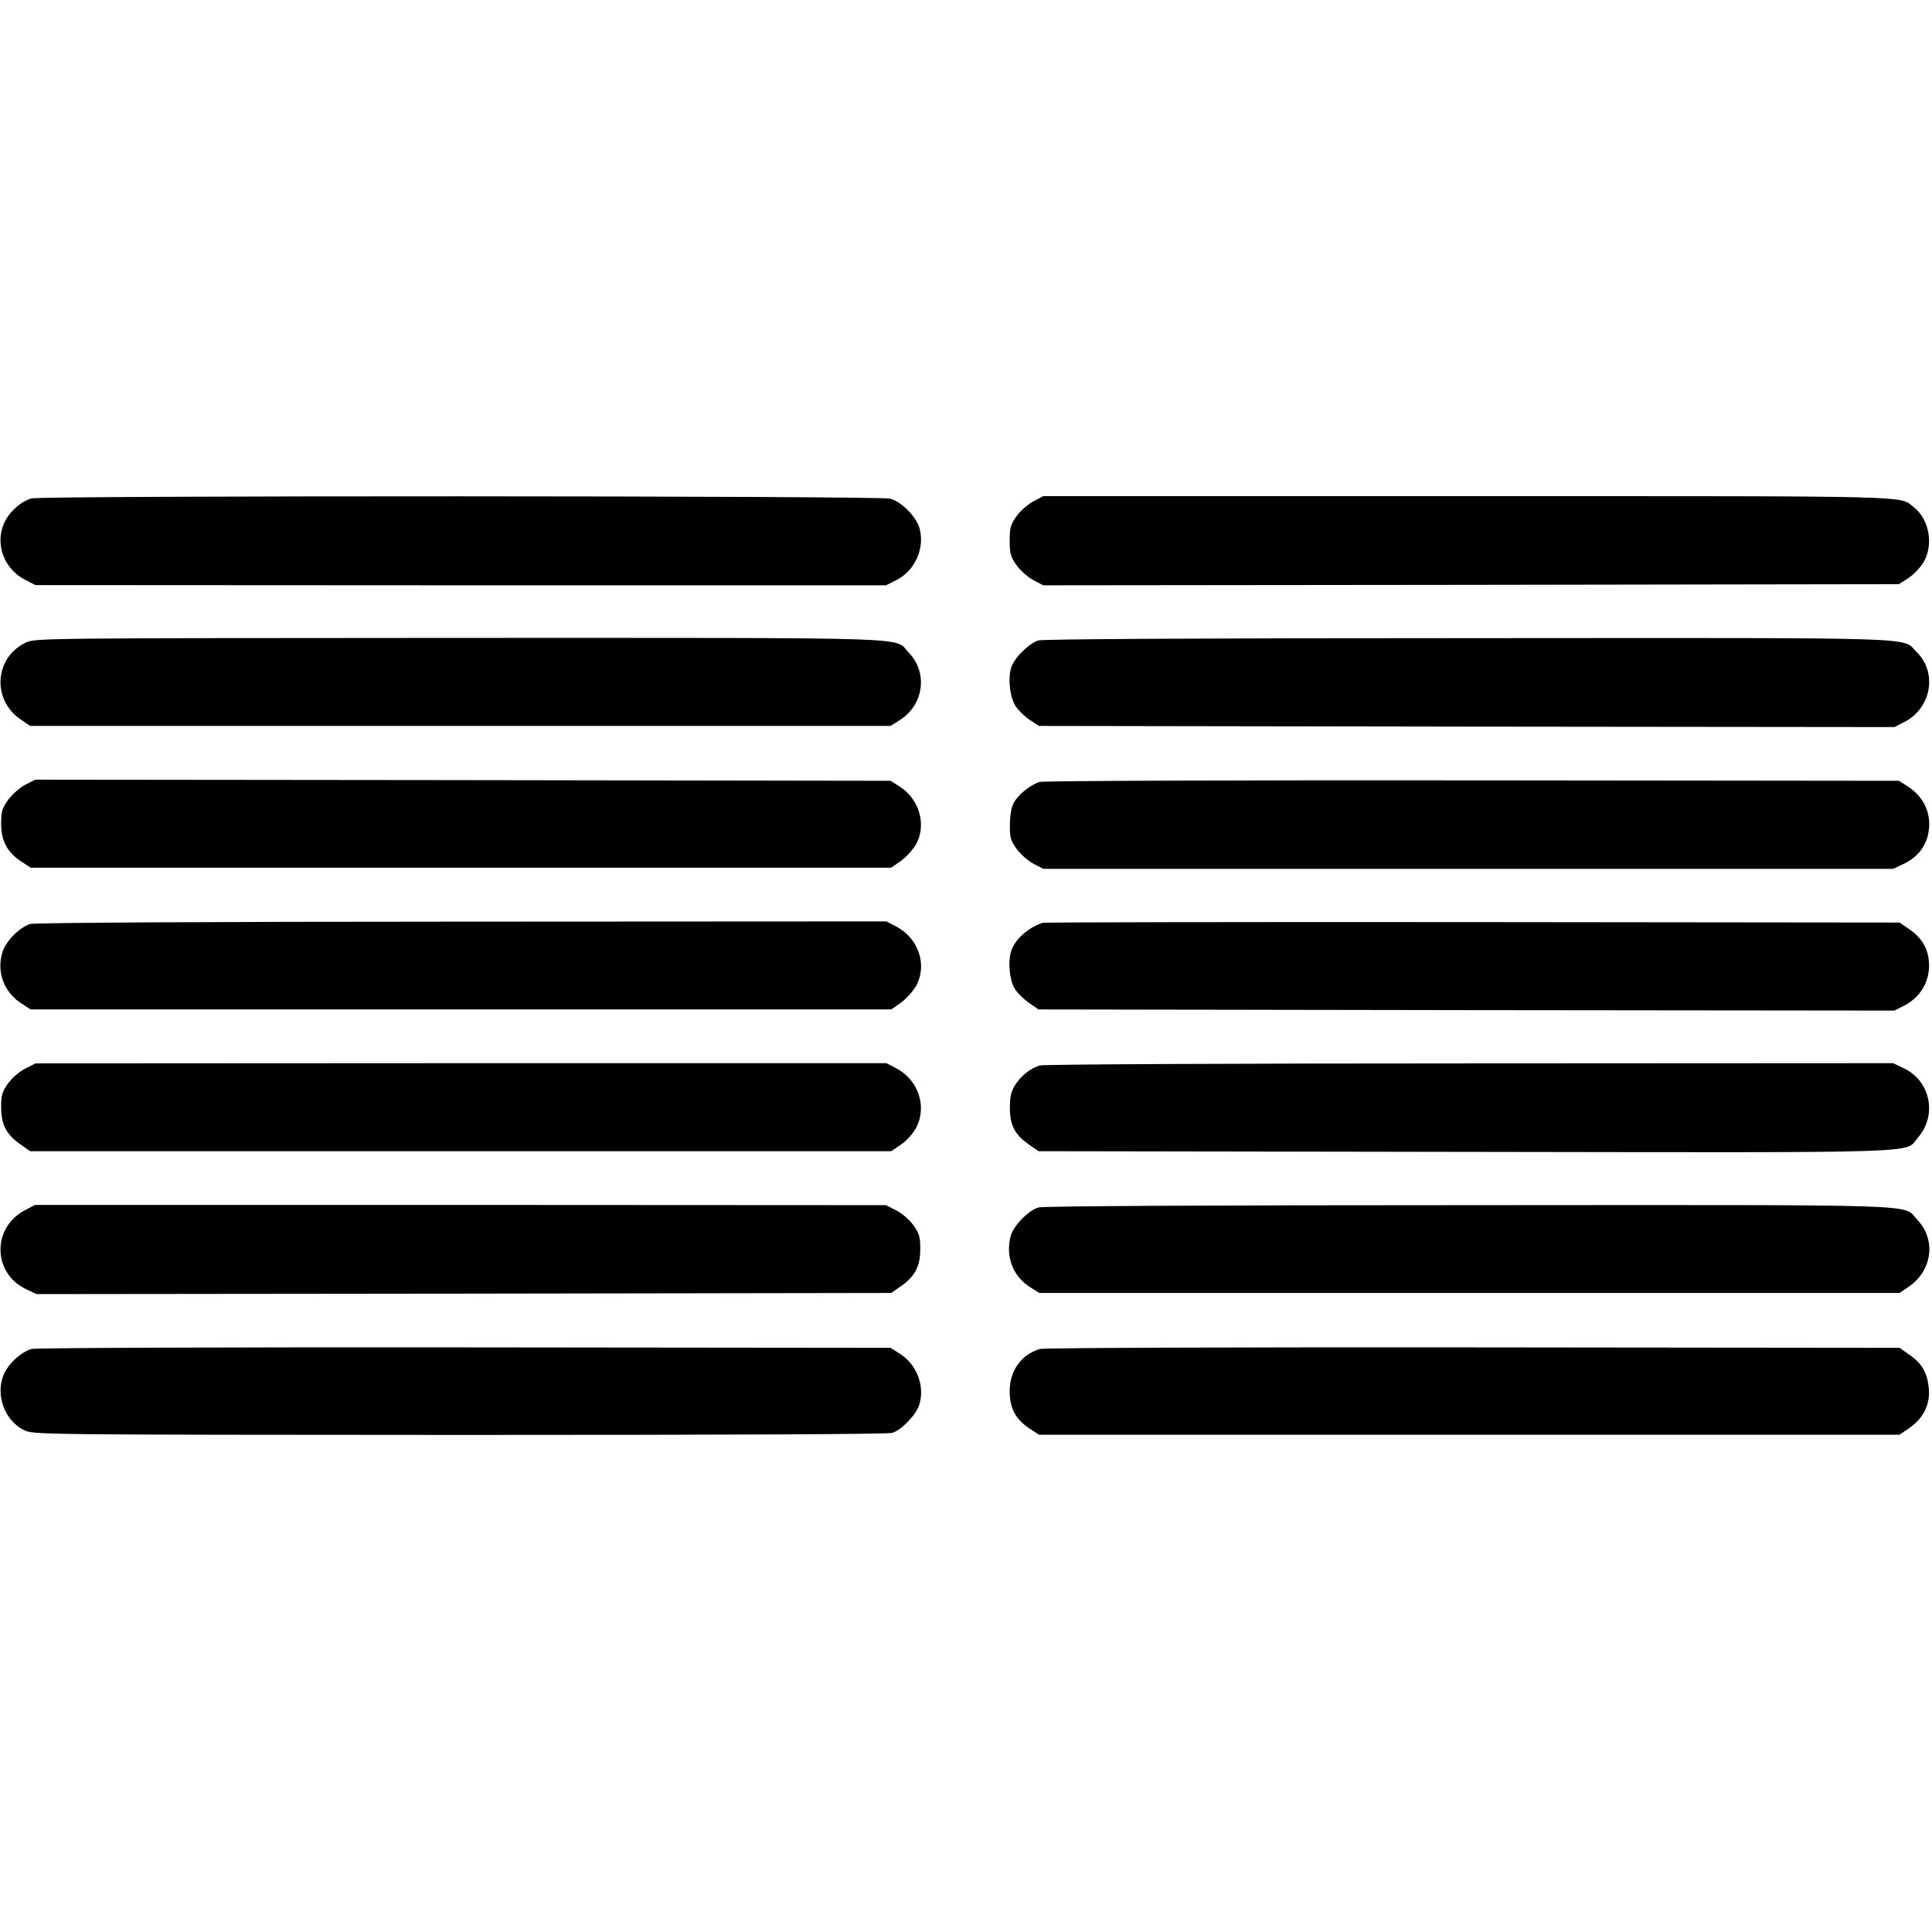
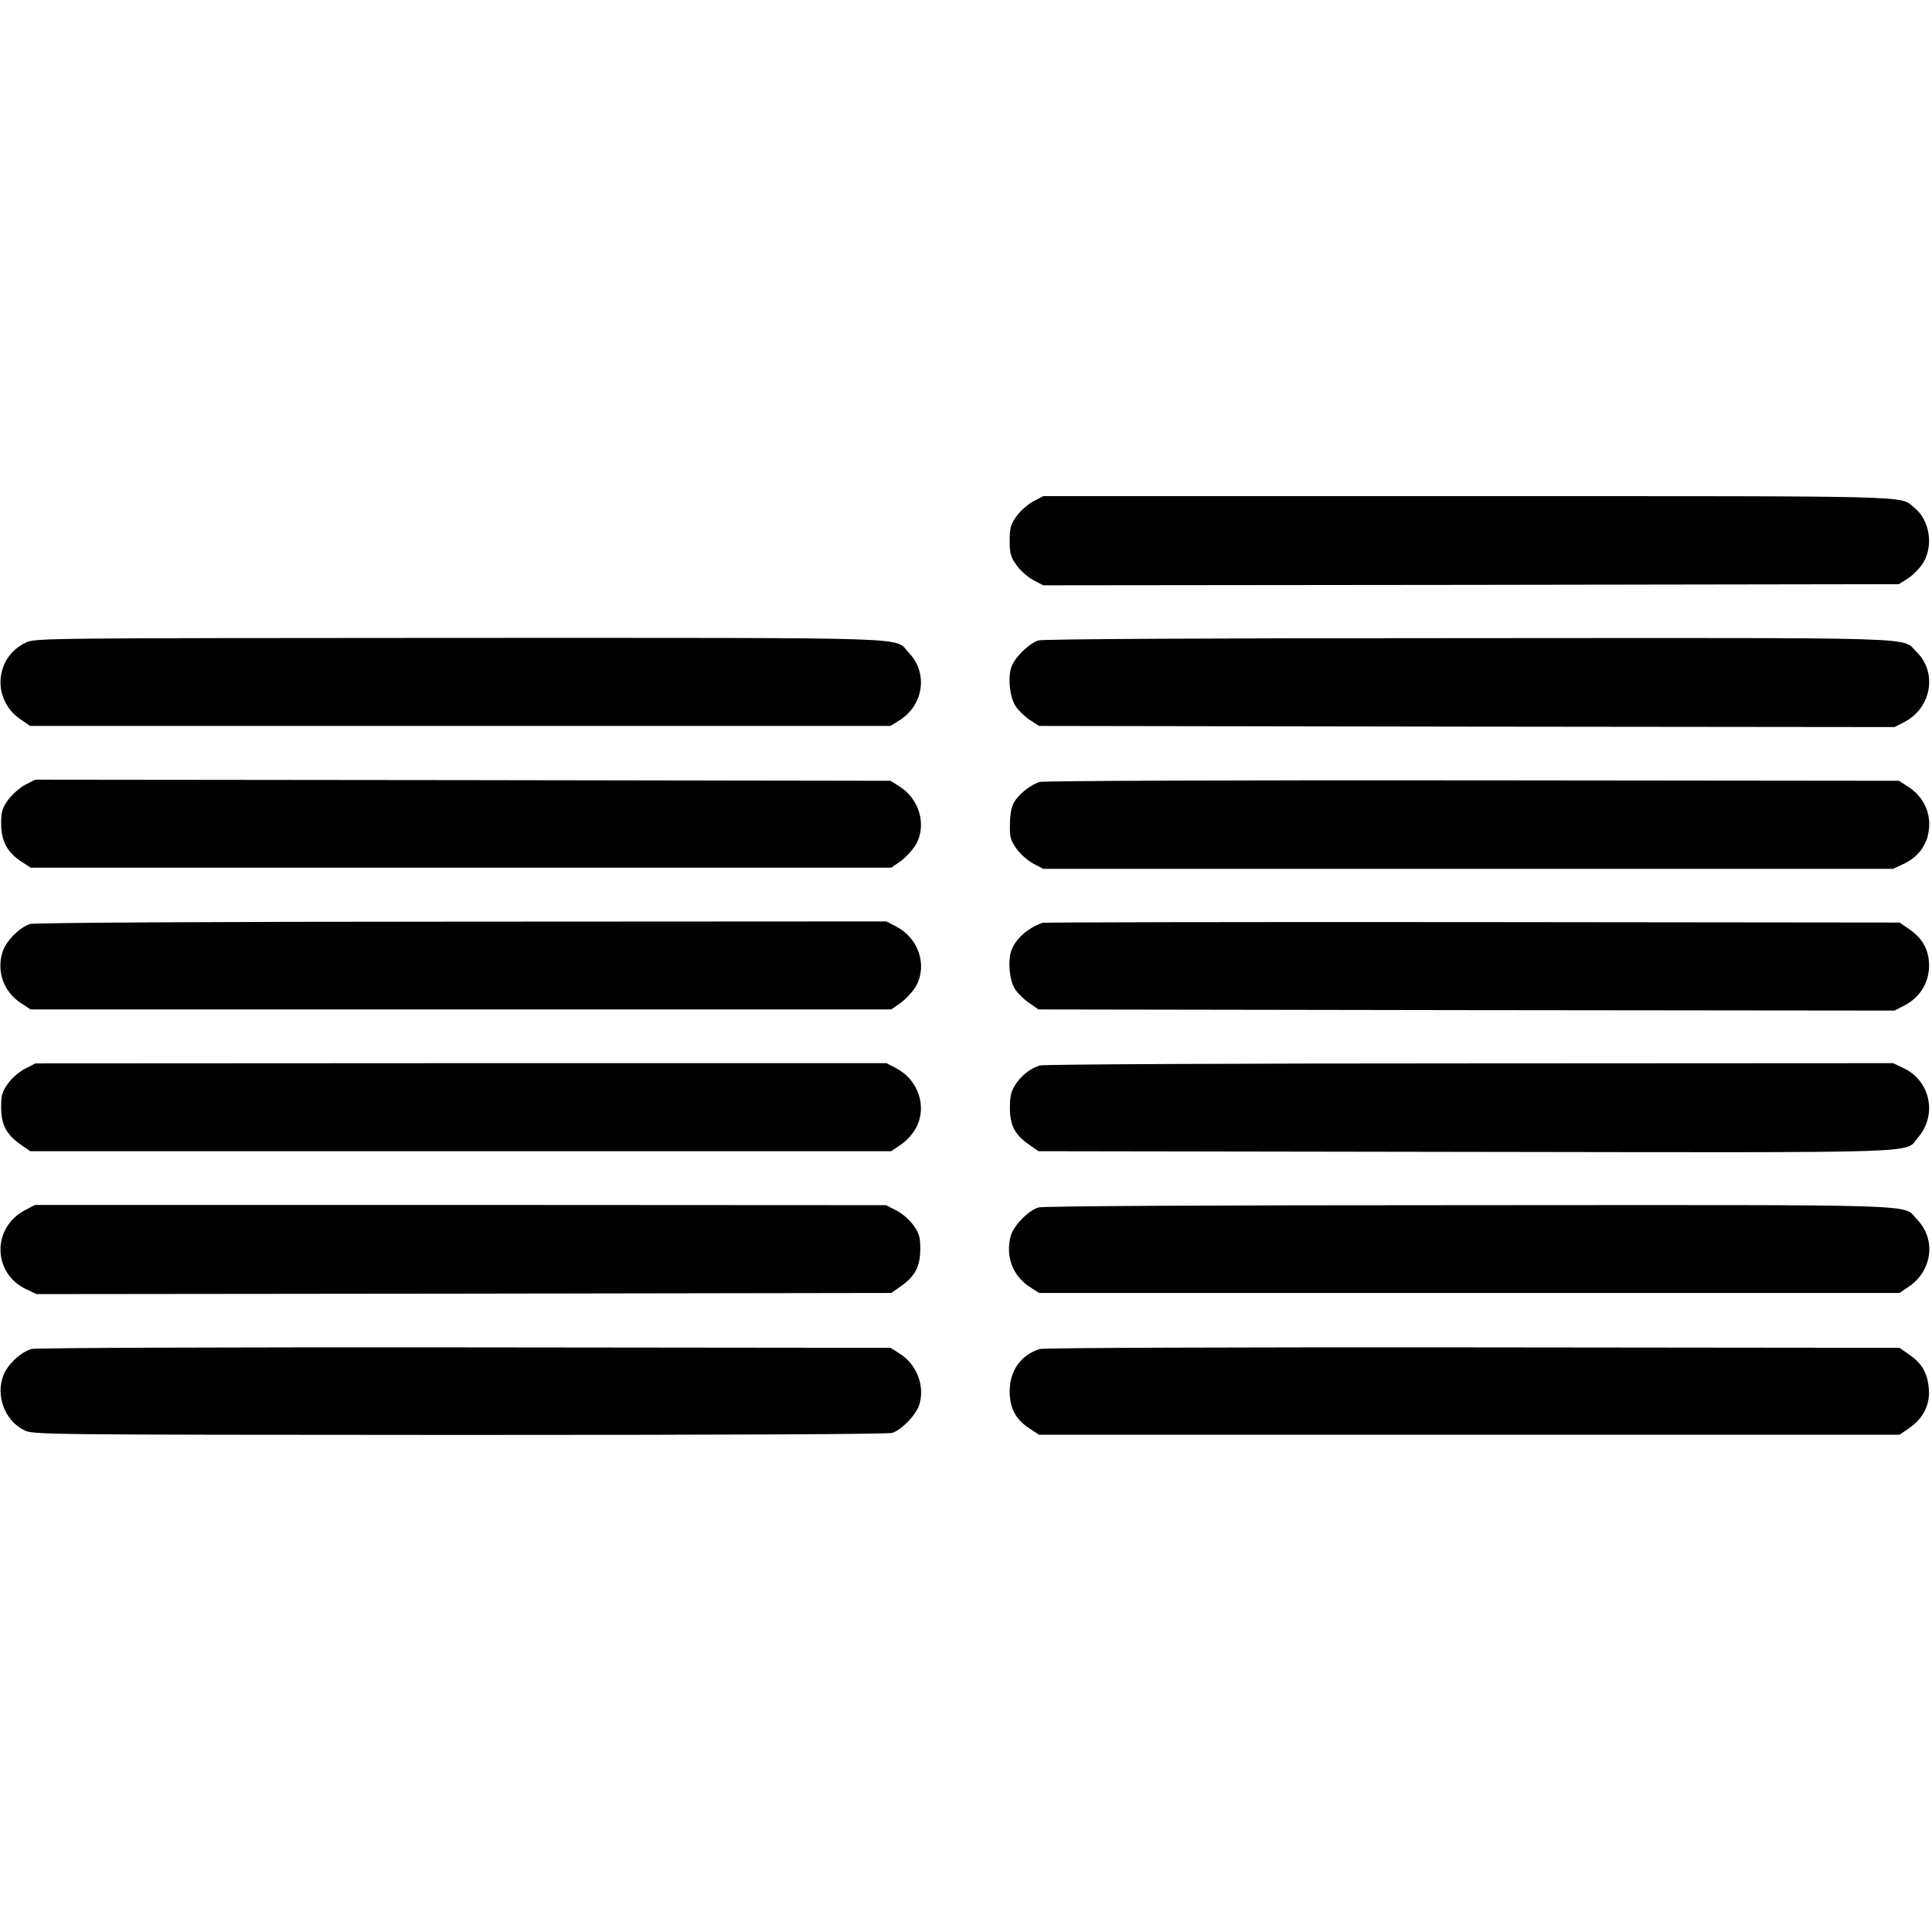
<svg xmlns="http://www.w3.org/2000/svg" version="1.0" width="845pt" height="845pt" viewBox="0 0 845 845" preserveAspectRatio="xMidYMid meet">
  <g transform="translate(0,845) scale(0.1,-0.1)" fill="#000000" stroke="none">
-     <path d="M137 6270 c-47 -14 -98 -60 -119 -108 -41 -92 0 -201 92 -248 l45 -23 1860 -1 1860 0 44 22 c83 41 128 142 102 230 -16 51 -79 114 -128 127 -47 13 -3713 14 -3756 1z" />
    <path d="M4519 6257 c-24 -13 -57 -42 -74 -66 -25 -36 -29 -50 -29 -107 0 -55 5 -71 30 -106 16 -23 49 -52 73 -65 l44 -23 1871 2 1871 3 38 24 c21 13 50 42 65 64 51 76 33 193 -37 248 -65 52 44 49 -1951 49 l-1857 0 -44 -23z" />
    <path d="M114 5640 c-137 -64 -151 -248 -26 -335 l44 -30 1881 0 1882 0 38 24 c108 67 127 209 41 297 -66 69 89 64 -1961 64 -1819 -1 -1859 -1 -1899 -20z" />
    <path d="M4542 5649 c-42 -13 -109 -79 -120 -121 -14 -49 -5 -126 19 -165 12 -19 40 -46 62 -61 l41 -27 1871 -3 1871 -2 45 23 c117 62 143 216 52 305 -69 67 82 62 -1955 61 -1136 0 -1866 -4 -1886 -10z" />
    <path d="M109 5017 c-24 -13 -57 -43 -74 -66 -26 -36 -30 -52 -30 -104 0 -75 27 -125 88 -165 l41 -27 1882 0 1882 0 43 30 c23 17 53 50 67 75 45 85 12 197 -75 251 l-38 24 -1871 3 -1870 2 -45 -23z" />
    <path d="M4547 5030 c-41 -13 -95 -56 -114 -93 -10 -19 -16 -57 -16 -94 -1 -54 3 -69 29 -105 16 -23 49 -52 73 -65 l44 -23 1858 0 1859 0 45 21 c55 26 91 67 106 121 22 85 -9 166 -82 215 l-43 28 -1865 2 c-1026 1 -1879 -2 -1894 -7z" />
    <path d="M133 4409 c-47 -14 -109 -76 -123 -126 -25 -84 7 -171 81 -220 l43 -28 1882 0 1882 0 43 30 c23 17 53 50 67 75 48 91 9 206 -87 257 l-44 23 -1856 -1 c-1117 0 -1869 -5 -1888 -10z" />
    <path d="M4560 4414 c-67 -23 -124 -75 -139 -129 -13 -47 -5 -122 17 -159 10 -17 37 -44 61 -61 l43 -30 1872 -3 1872 -2 45 23 c65 35 103 95 106 166 2 71 -24 123 -85 166 l-44 30 -1866 2 c-1027 1 -1874 -1 -1882 -3z" />
    <path d="M110 3776 c-26 -13 -58 -41 -75 -65 -26 -36 -30 -52 -30 -104 0 -76 23 -119 84 -162 l43 -30 1883 0 1883 0 44 30 c25 17 53 49 66 75 47 91 8 207 -87 257 l-44 23 -1861 0 -1861 -1 -45 -23z" />
    <path d="M4548 3790 c-41 -12 -84 -46 -109 -87 -17 -27 -22 -51 -22 -98 0 -76 21 -117 82 -160 l43 -30 1866 -3 c2073 -3 1919 -8 1981 63 85 98 54 248 -63 303 l-46 22 -1852 -1 c-1019 0 -1865 -4 -1880 -9z" />
    <path d="M109 3157 c-145 -77 -142 -276 6 -346 l45 -21 1869 2 1869 3 43 30 c61 43 84 86 84 162 0 52 -4 68 -30 104 -17 24 -49 52 -75 65 l-45 23 -1861 1 -1861 0 -44 -23z" />
    <path d="M4542 3169 c-44 -13 -108 -79 -121 -123 -25 -91 9 -180 88 -228 l36 -23 1882 0 1881 0 44 30 c100 71 116 205 33 291 -67 69 89 64 -1957 63 -1136 0 -1866 -4 -1886 -10z" />
    <path d="M138 2550 c-48 -14 -105 -68 -123 -115 -35 -89 6 -198 90 -240 40 -20 62 -20 1905 -21 1167 0 1876 3 1893 9 41 14 102 77 117 121 27 82 -10 180 -87 227 l-38 24 -1865 2 c-1026 1 -1877 -2 -1892 -7z" />
    <path d="M4548 2550 c-82 -25 -132 -95 -132 -185 0 -74 26 -123 87 -163 l41 -27 1882 0 1882 0 44 30 c61 43 91 104 84 173 -6 67 -30 109 -85 147 l-43 30 -1866 2 c-1027 1 -1879 -2 -1894 -7z" />
  </g>
</svg>